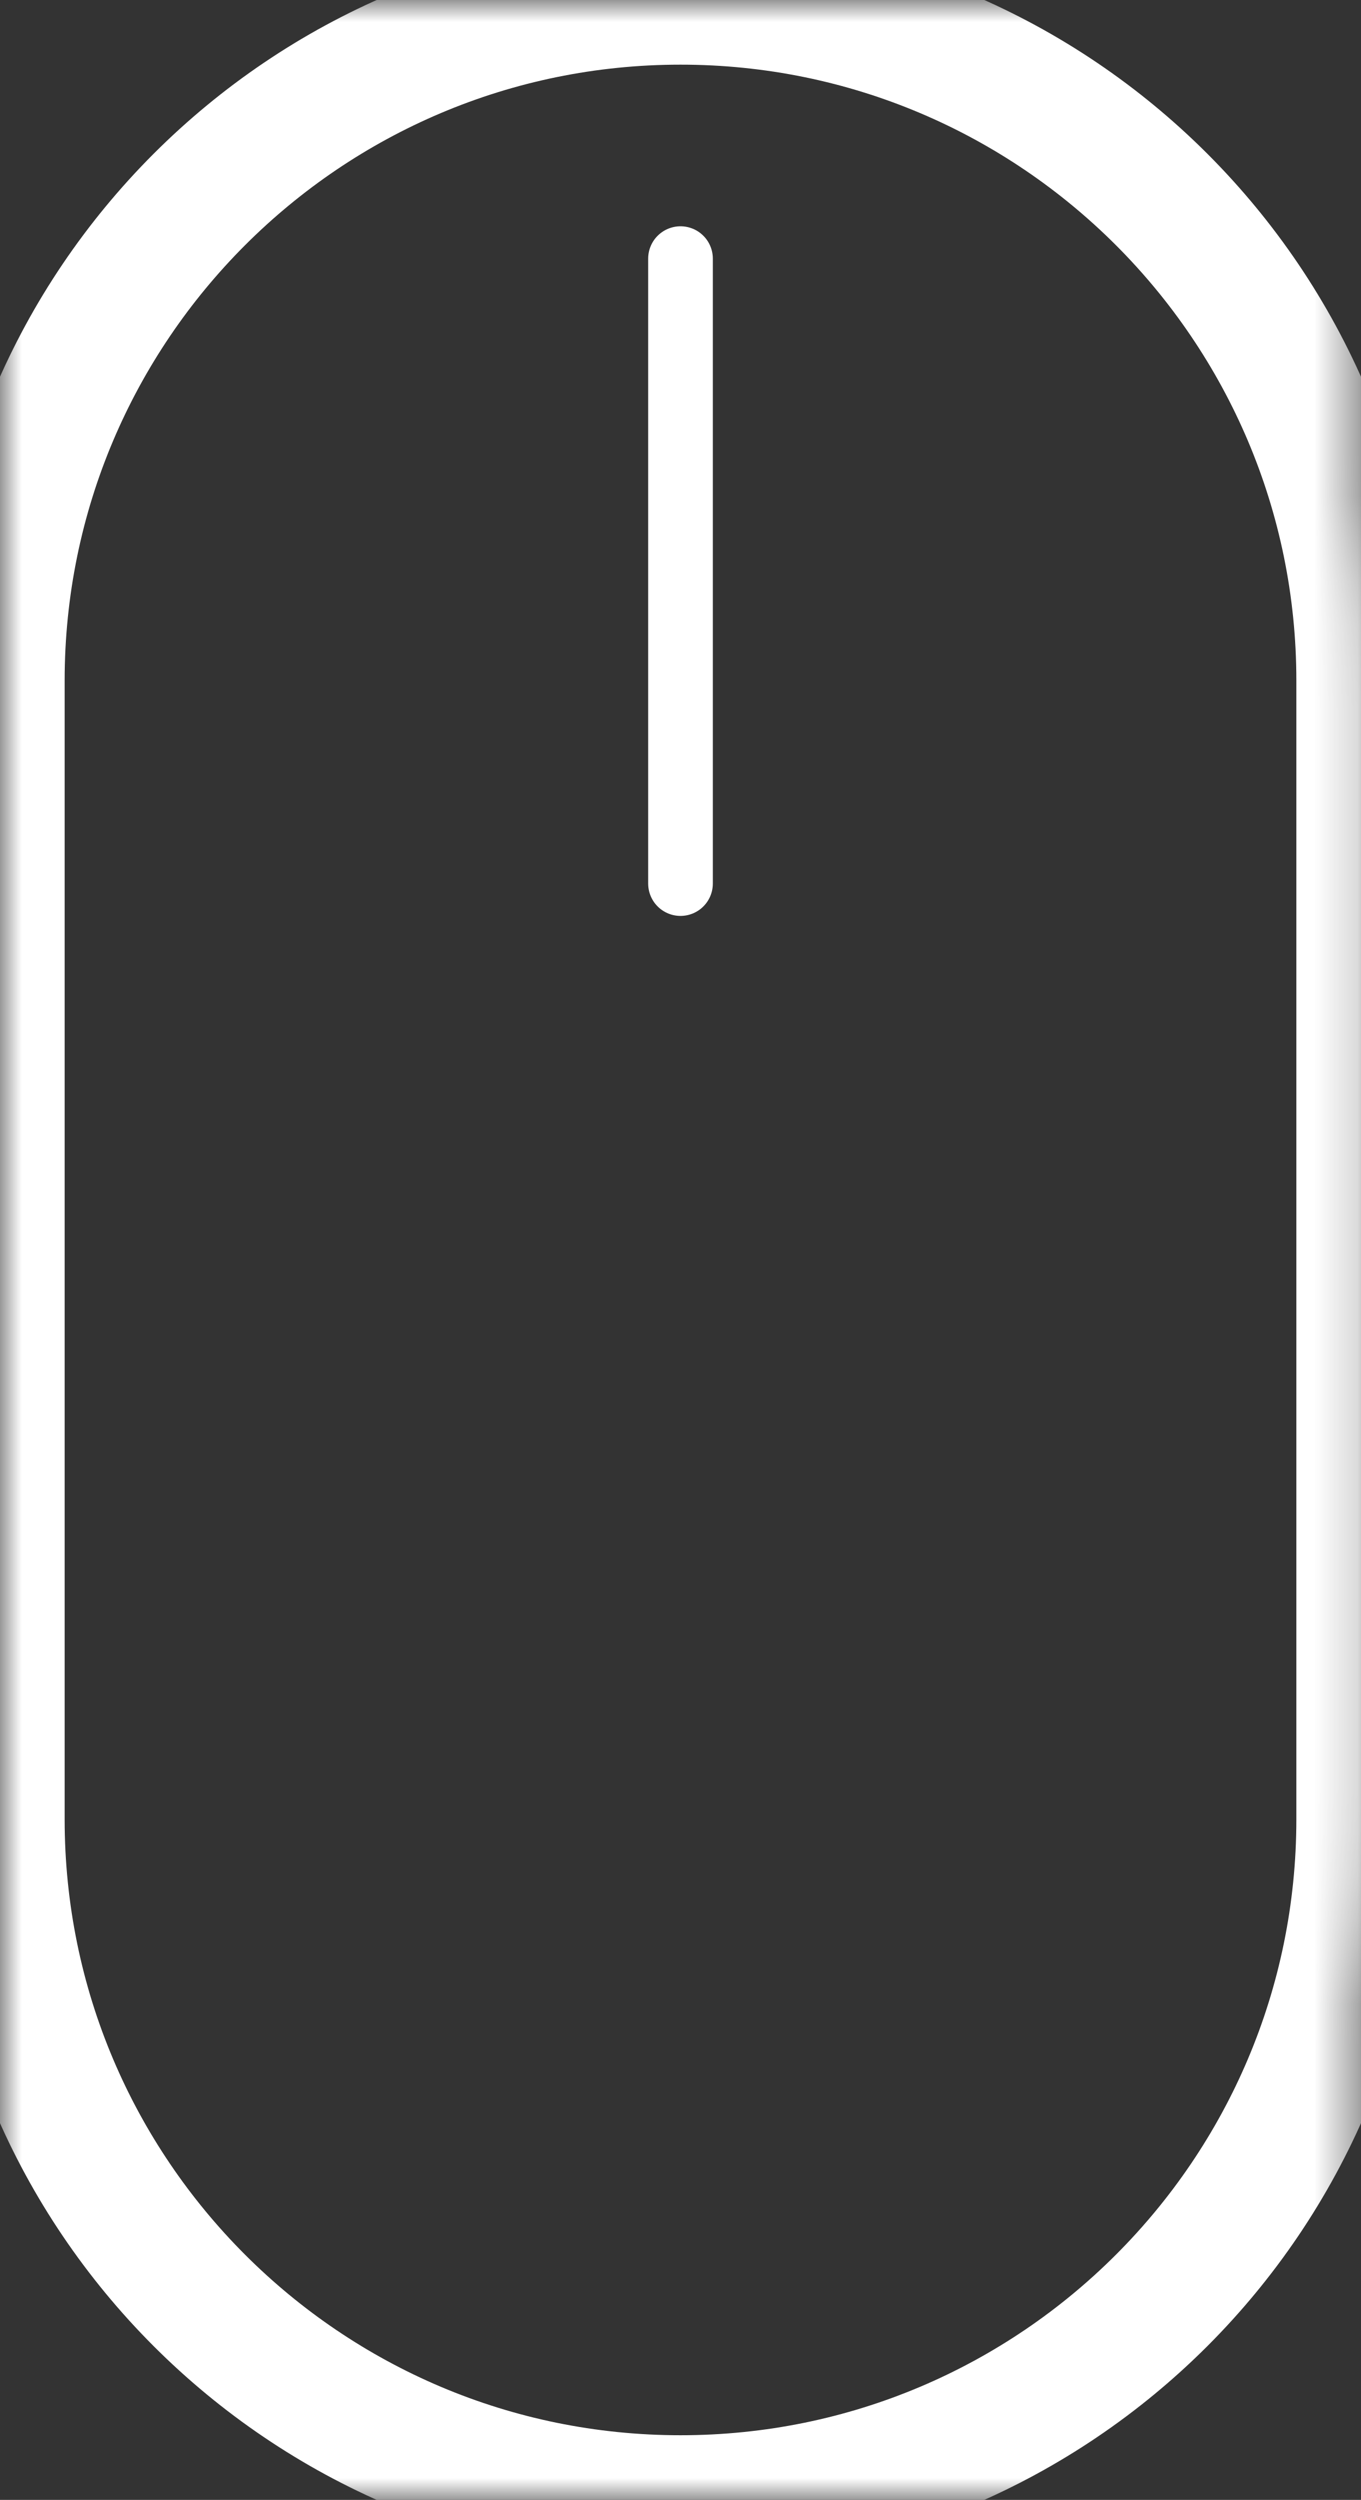
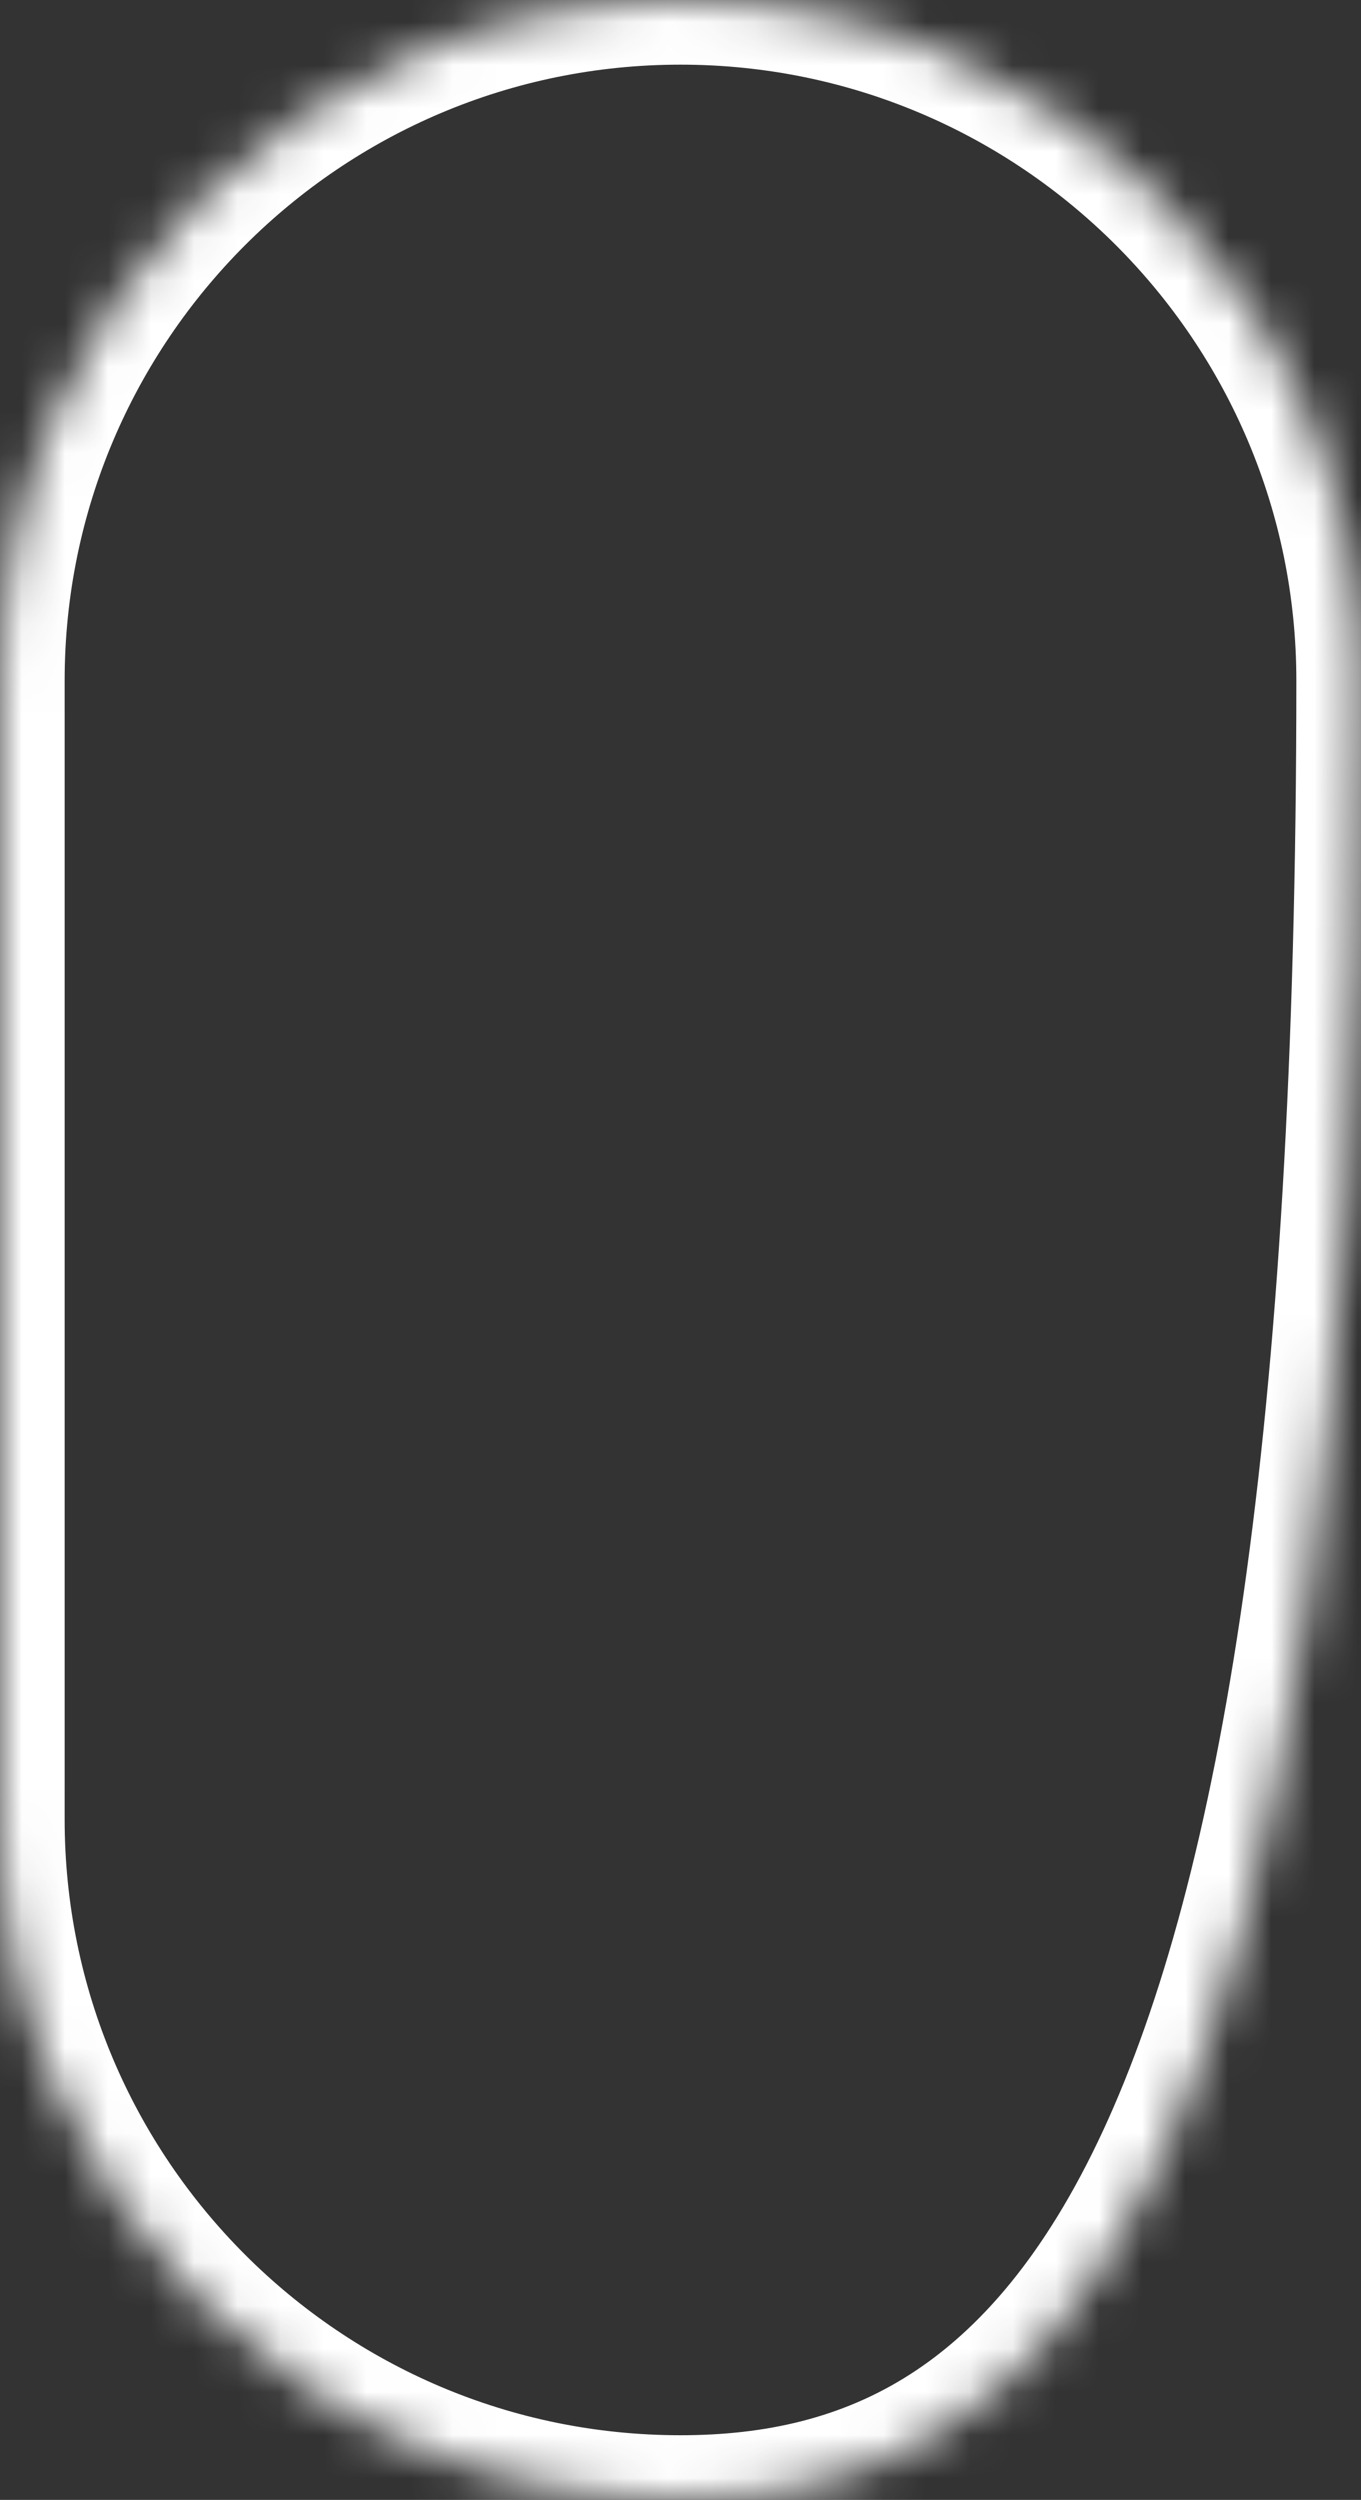
<svg xmlns="http://www.w3.org/2000/svg" xmlns:xlink="http://www.w3.org/1999/xlink" width="31.578" height="58" viewBox="0 0 31.578 58">
  <rect x="0" y="0" width="31.578" height="58" fill="#333333" stroke="none" />
  <defs>
-     <path id="path-1" fill-rule="evenodd" d="M15.789 0c8.714 0 15.789 7.075 15.789 15.789V42.211C31.578 50.925 24.503 58 15.789 58 7.075 58 0 50.925 0 42.211V15.789C0 7.075 7.075 0 15.789 0z" />
+     <path id="path-1" fill-rule="evenodd" d="M15.789 0c8.714 0 15.789 7.075 15.789 15.789C31.578 50.925 24.503 58 15.789 58 7.075 58 0 50.925 0 42.211V15.789C0 7.075 7.075 0 15.789 0z" />
    <mask id="mask-2" x="0" y="0" maskContentUnits="userSpaceOnUse" maskUnits="userSpaceOnUse">
-       <rect width="31.578" height="58" x="0" y="0" fill="black" />
      <use fill="white" xlink:href="#path-1" />
    </mask>
  </defs>
  <g>
    <use fill-opacity="0" stroke="rgb(255,255,255)" stroke-linecap="butt" stroke-linejoin="miter" stroke-width="3" mask="url(#mask-2)" xlink:href="#path-1" />
-     <path fill="none" stroke="rgb(255,255,255)" stroke-linecap="round" stroke-linejoin="miter" stroke-width="1.5" d="M15.789 20.5V6" />
  </g>
</svg>